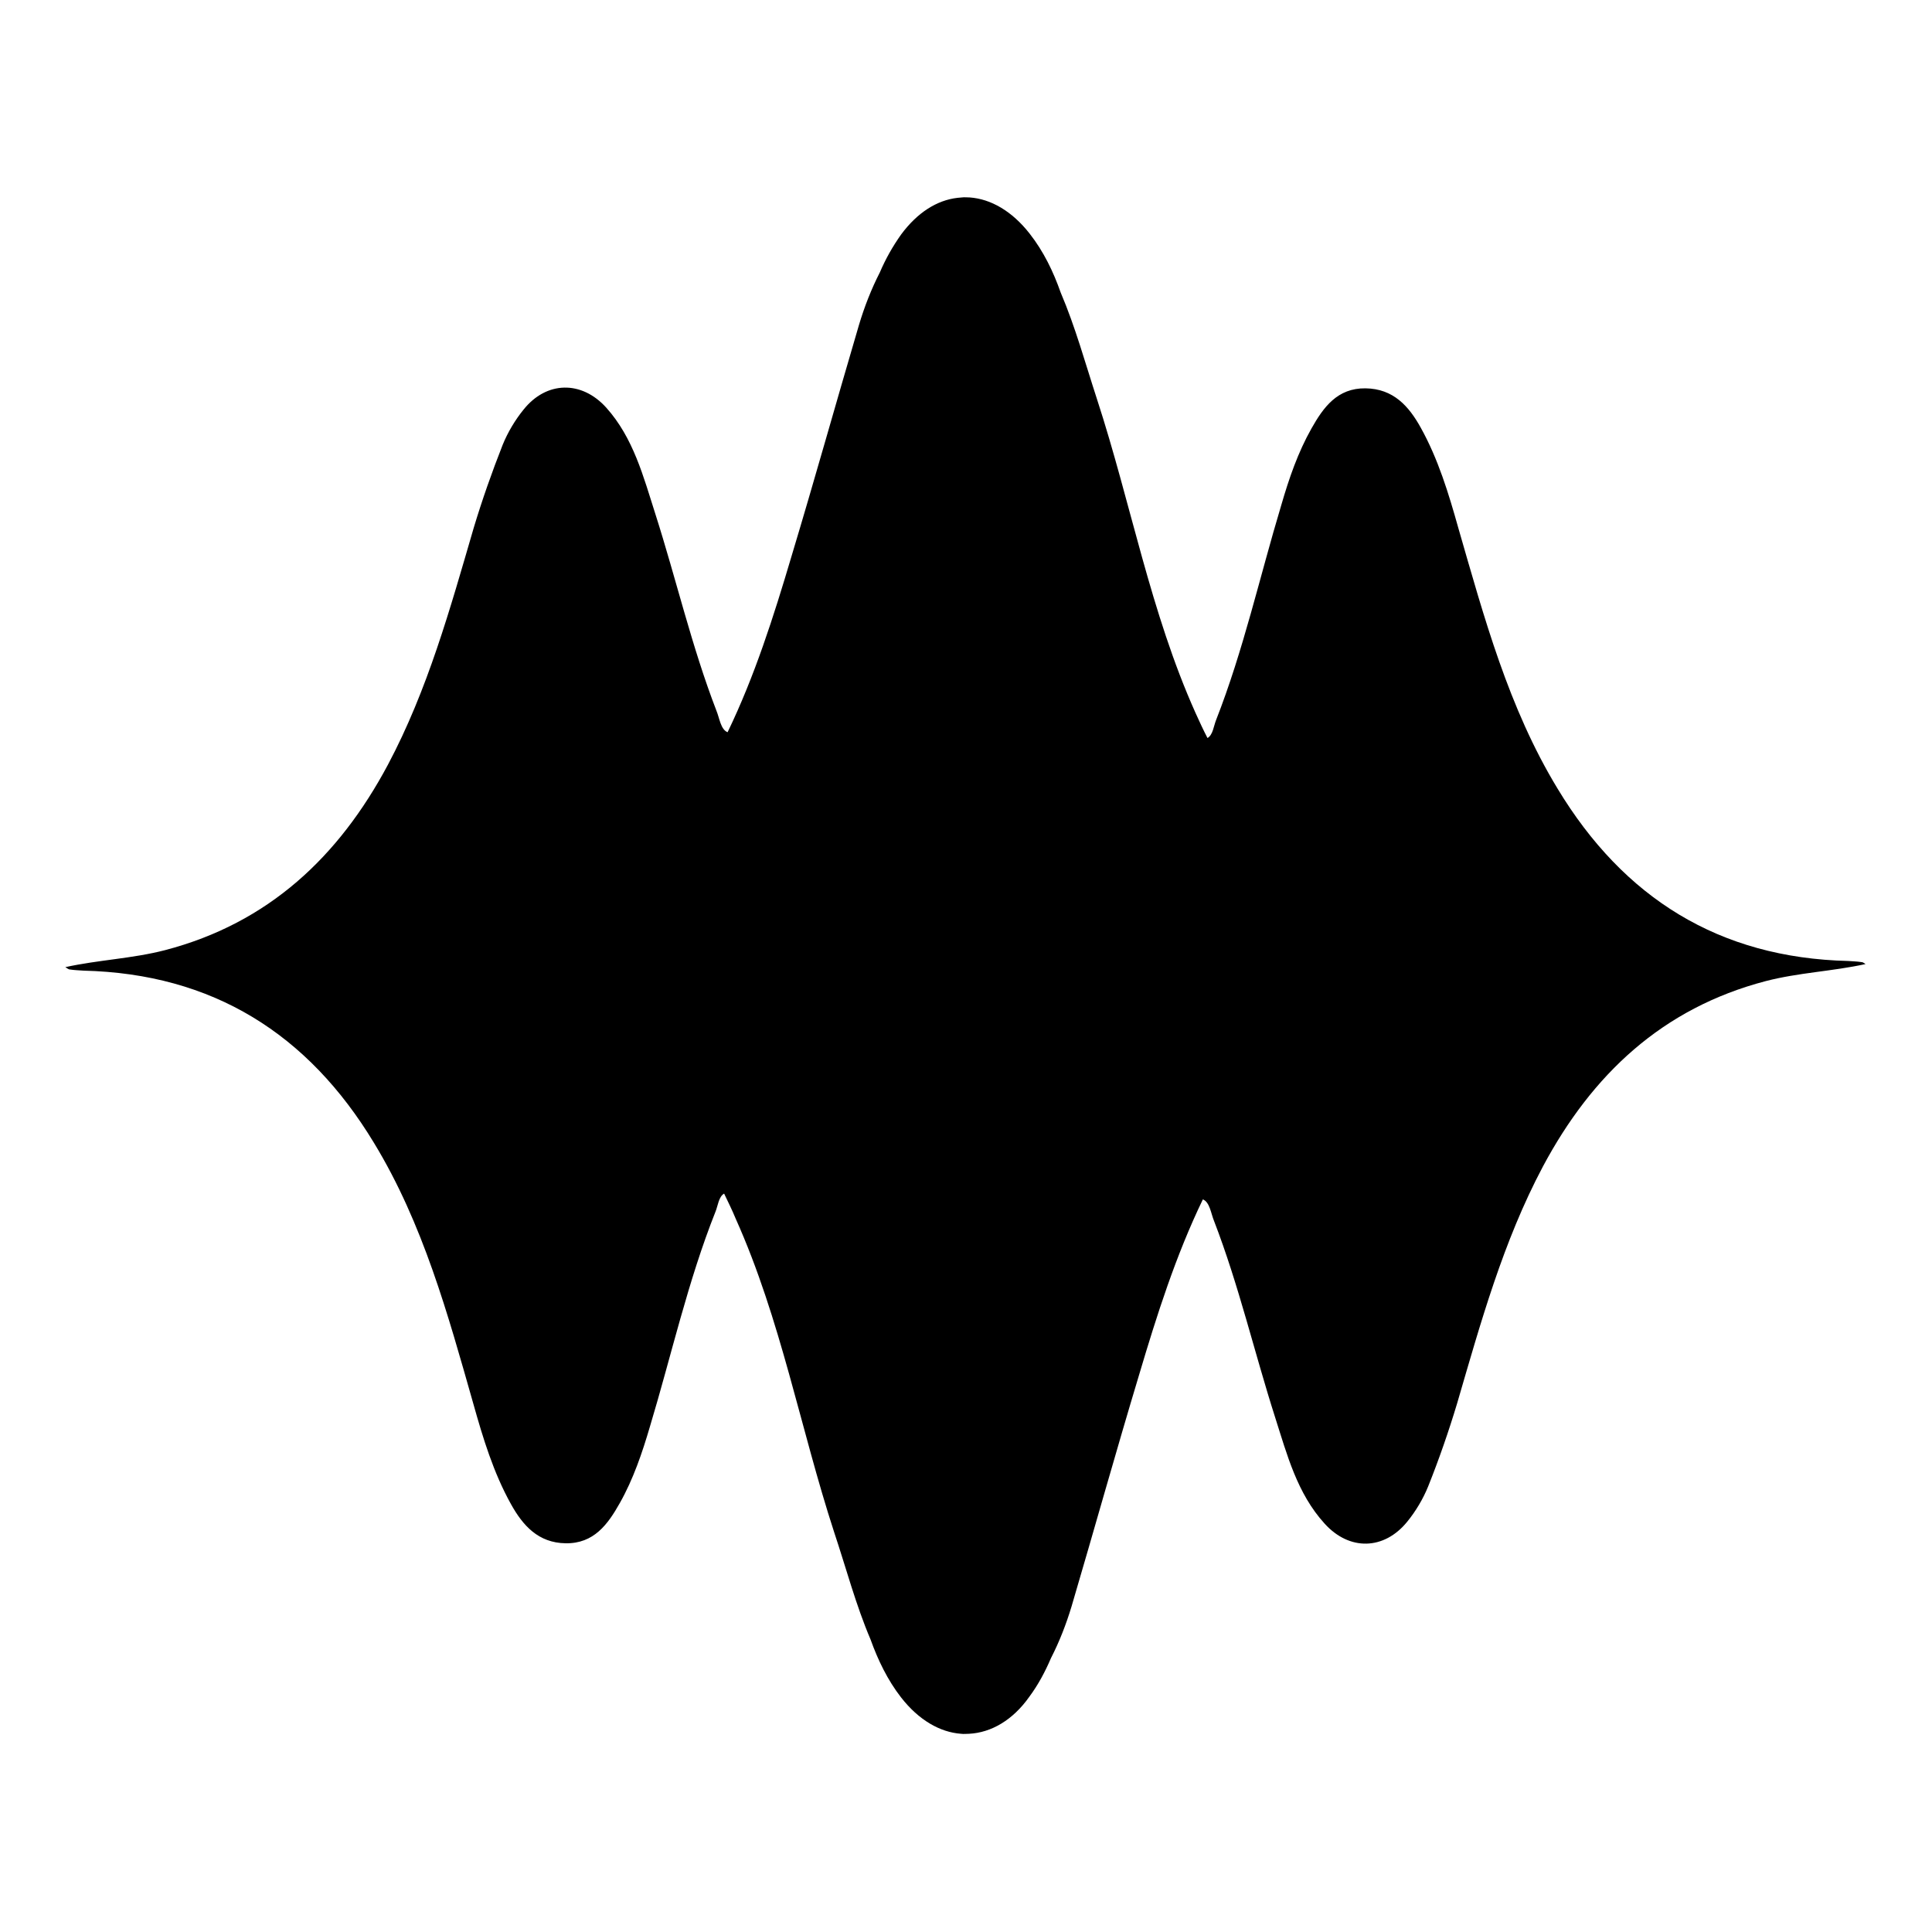
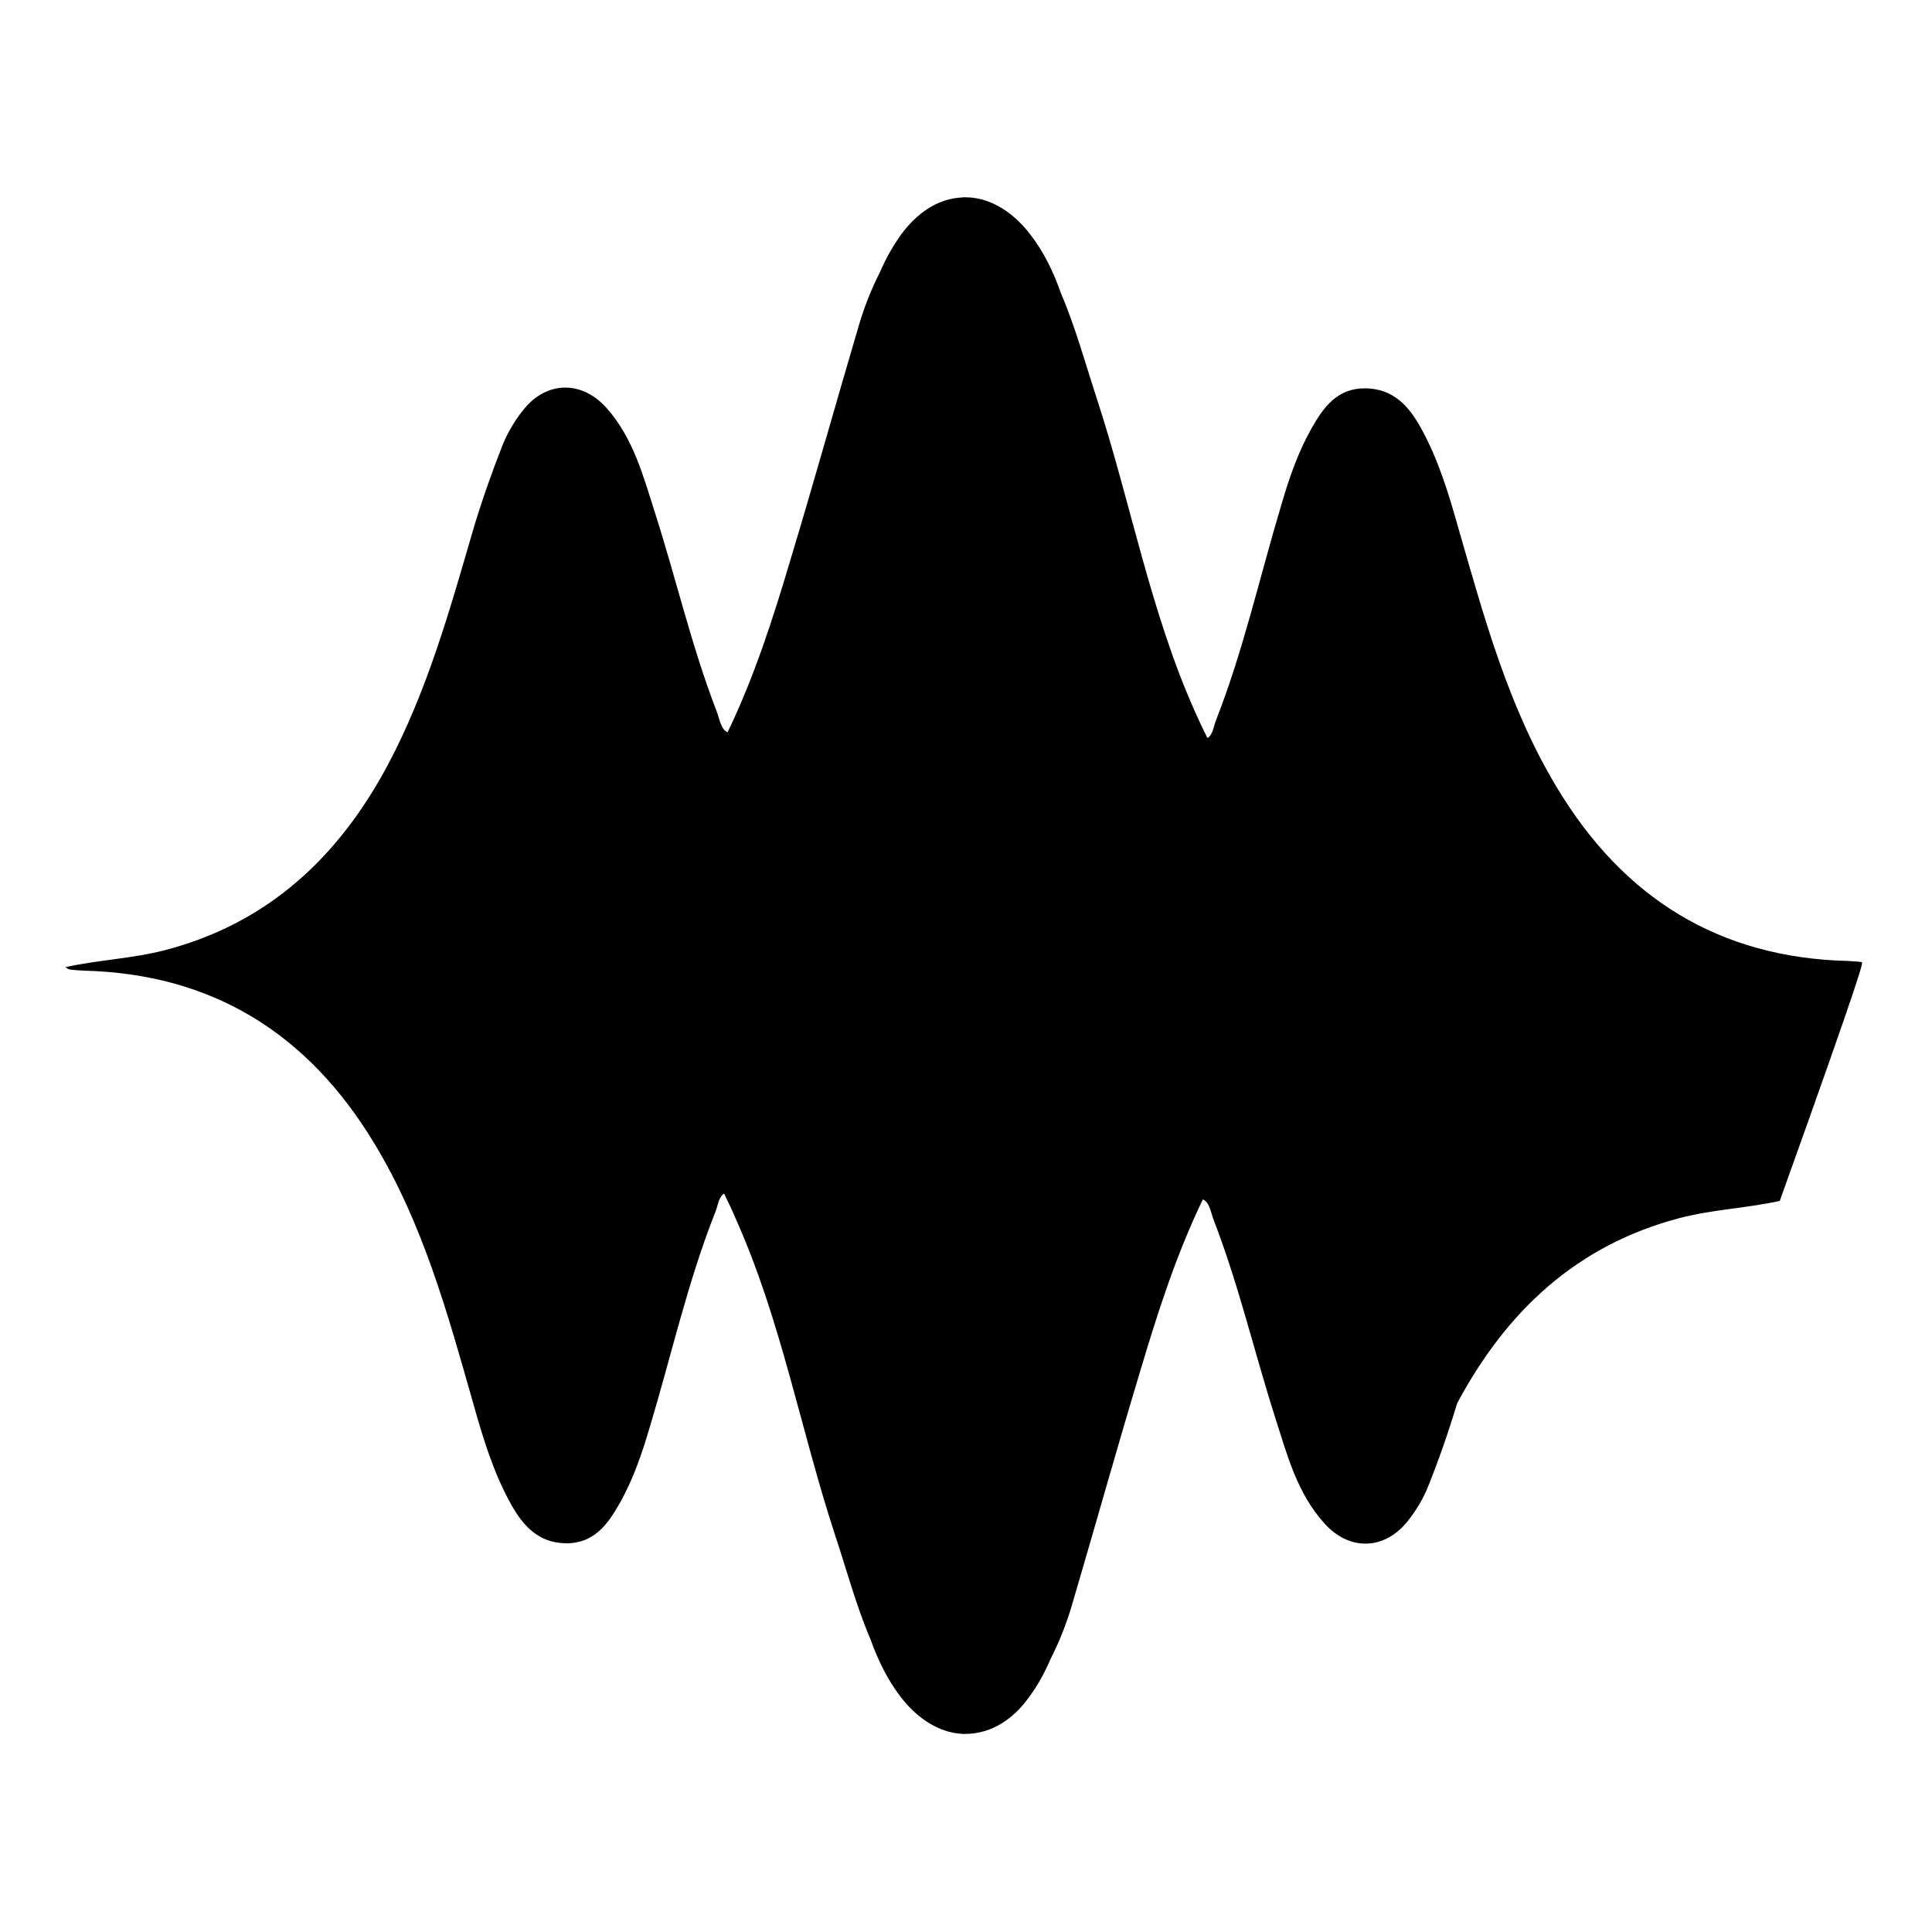
<svg xmlns="http://www.w3.org/2000/svg" id="Layer_1" x="0px" y="0px" viewBox="0 0 500 500" style="enable-background:new 0 0 500 500;" xml:space="preserve">
-   <path d="M481.8,249c-1.2-0.2-2.3-0.2-3.5-0.3c-33.4-0.8-58.1-16.3-75.2-44.6c-12.7-20.9-19-44.3-25.7-67.5  c-2.5-8.9-5.2-17.8-9.7-25.9c-3.1-5.6-7.1-10.1-14.3-10.2c-7.3-0.1-10.9,4.9-14,10.4c-3.5,6.2-5.8,12.9-7.8,19.8  c-5.6,18.6-9.8,37.6-16.9,55.7c-0.6,1.5-0.8,3.8-2.2,4.6c-1.1-2.1-2.1-4.3-3.1-6.5c-11.7-26.1-16.7-54.2-25.5-81.2  c-3-9.2-5.6-18.7-9.4-27.6c-1.9-5.4-4.4-10.6-8-15.2c-4.6-5.9-10.1-9-15.5-9.4c-0.7,0-1.4-0.1-2.1,0c-0.4,0-0.7,0.1-1.1,0.1  c-5.3,0.6-10.4,3.8-14.6,9.5c-2.2,3.1-4,6.3-5.5,9.8c-2.2,4.3-4,8.9-5.4,13.6c-5.9,20-11.5,40.1-17.5,60  c-4.6,15.5-9.5,30.9-16.5,45.4c-1.8-0.7-2.1-3.7-2.9-5.6c-6.4-16.6-10.4-34-15.8-50.9c-3.1-9.7-5.7-19.7-12.7-27.5  c-6.4-7.1-15.5-6.9-21.4,0.5c-2.2,2.7-4.1,5.9-5.4,9.1c-2.8,7.1-5.3,14.2-7.5,21.5c-6.1,20.9-11.9,41.9-22.2,61.3  c-12.7,23.8-30.9,41-57.7,48c-8.5,2.2-17.2,2.5-25.8,4.4c0.4,0.2,0.8,0.6,1.2,0.6c1.2,0.2,2.4,0.2,3.5,0.3  c33.4,0.8,58.1,16.3,75.2,44.6c12.7,20.9,19.1,44.3,25.7,67.5c2.5,8.9,5.2,17.8,9.7,25.9c3.1,5.6,7.1,10.1,14.2,10.2  c7.3,0.1,10.9-4.9,14-10.4c3.5-6.2,5.8-13,7.8-19.8c5.6-18.6,9.8-37.6,17-55.7c0.6-1.5,0.8-3.8,2.2-4.6c1,2.1,2.1,4.3,3,6.5  c11.7,26.1,16.7,54.2,25.5,81.2c3.1,9.3,5.6,18.8,9.4,27.7c1.9,5.3,4.4,10.5,7.9,15c4.6,5.9,10.1,9,15.5,9.4c0.7,0.1,1.4,0,2.1,0  c5.7-0.3,11.3-3.5,15.6-9.6c2.3-3.1,4.1-6.5,5.6-10c2.2-4.3,3.9-8.7,5.3-13.3c5.9-20,11.5-40.1,17.5-60c4.6-15.5,9.5-30.9,16.5-45.4  c1.8,0.7,2.1,3.7,2.9,5.6c6.4,16.6,10.4,33.9,15.8,50.8c3.1,9.7,5.7,19.7,12.8,27.5c6.4,7.1,15.4,6.9,21.4-0.5  c2.2-2.7,4.1-5.9,5.4-9.1c2.8-7,5.3-14.2,7.5-21.5c6.1-20.9,11.9-41.9,22.2-61.3c12.7-23.8,30.9-41,57.7-48  c8.5-2.2,17.1-2.5,25.8-4.4C482.6,249.4,482.2,249,481.8,249z" />
+   <path d="M481.8,249c-1.2-0.2-2.3-0.2-3.5-0.3c-33.4-0.8-58.1-16.3-75.2-44.6c-12.7-20.9-19-44.3-25.7-67.5  c-2.5-8.9-5.2-17.8-9.7-25.9c-3.1-5.6-7.1-10.1-14.3-10.2c-7.3-0.1-10.9,4.9-14,10.4c-3.5,6.2-5.8,12.9-7.8,19.8  c-5.6,18.6-9.8,37.6-16.9,55.7c-0.6,1.5-0.8,3.8-2.2,4.6c-1.1-2.1-2.1-4.3-3.1-6.5c-11.7-26.1-16.7-54.2-25.5-81.2  c-3-9.2-5.6-18.7-9.4-27.6c-1.9-5.4-4.4-10.6-8-15.2c-4.6-5.9-10.1-9-15.5-9.4c-0.7,0-1.4-0.1-2.1,0c-0.4,0-0.7,0.1-1.1,0.1  c-5.3,0.6-10.4,3.8-14.6,9.5c-2.2,3.1-4,6.3-5.5,9.8c-2.2,4.3-4,8.9-5.4,13.6c-5.9,20-11.5,40.1-17.5,60  c-4.6,15.5-9.5,30.9-16.5,45.4c-1.8-0.7-2.1-3.7-2.9-5.6c-6.4-16.6-10.4-34-15.8-50.9c-3.1-9.7-5.7-19.7-12.7-27.5  c-6.4-7.1-15.5-6.9-21.4,0.5c-2.2,2.7-4.1,5.9-5.4,9.1c-2.8,7.1-5.3,14.2-7.5,21.5c-6.1,20.9-11.9,41.9-22.2,61.3  c-12.7,23.8-30.9,41-57.7,48c-8.5,2.2-17.2,2.5-25.8,4.4c0.4,0.2,0.8,0.6,1.2,0.6c1.2,0.2,2.4,0.2,3.5,0.3  c33.4,0.8,58.1,16.3,75.2,44.6c12.7,20.9,19.1,44.3,25.7,67.5c2.5,8.9,5.2,17.8,9.7,25.9c3.1,5.6,7.1,10.1,14.2,10.2  c7.3,0.1,10.9-4.9,14-10.4c3.5-6.2,5.8-13,7.8-19.8c5.6-18.6,9.8-37.6,17-55.7c0.6-1.5,0.8-3.8,2.2-4.6c1,2.1,2.1,4.3,3,6.5  c11.7,26.1,16.7,54.2,25.5,81.2c3.1,9.3,5.6,18.8,9.4,27.7c1.9,5.3,4.4,10.5,7.9,15c4.6,5.9,10.1,9,15.5,9.4c0.7,0.1,1.4,0,2.1,0  c5.7-0.3,11.3-3.5,15.6-9.6c2.3-3.1,4.1-6.5,5.6-10c2.2-4.3,3.9-8.7,5.3-13.3c5.9-20,11.5-40.1,17.5-60c4.6-15.5,9.5-30.9,16.5-45.4  c1.8,0.7,2.1,3.7,2.9,5.6c6.4,16.6,10.4,33.9,15.8,50.8c3.1,9.7,5.7,19.7,12.8,27.5c6.4,7.1,15.4,6.9,21.4-0.5  c2.2-2.7,4.1-5.9,5.4-9.1c2.8-7,5.3-14.2,7.5-21.5c12.7-23.8,30.9-41,57.7-48  c8.5-2.2,17.1-2.5,25.8-4.4C482.6,249.4,482.2,249,481.8,249z" />
</svg>